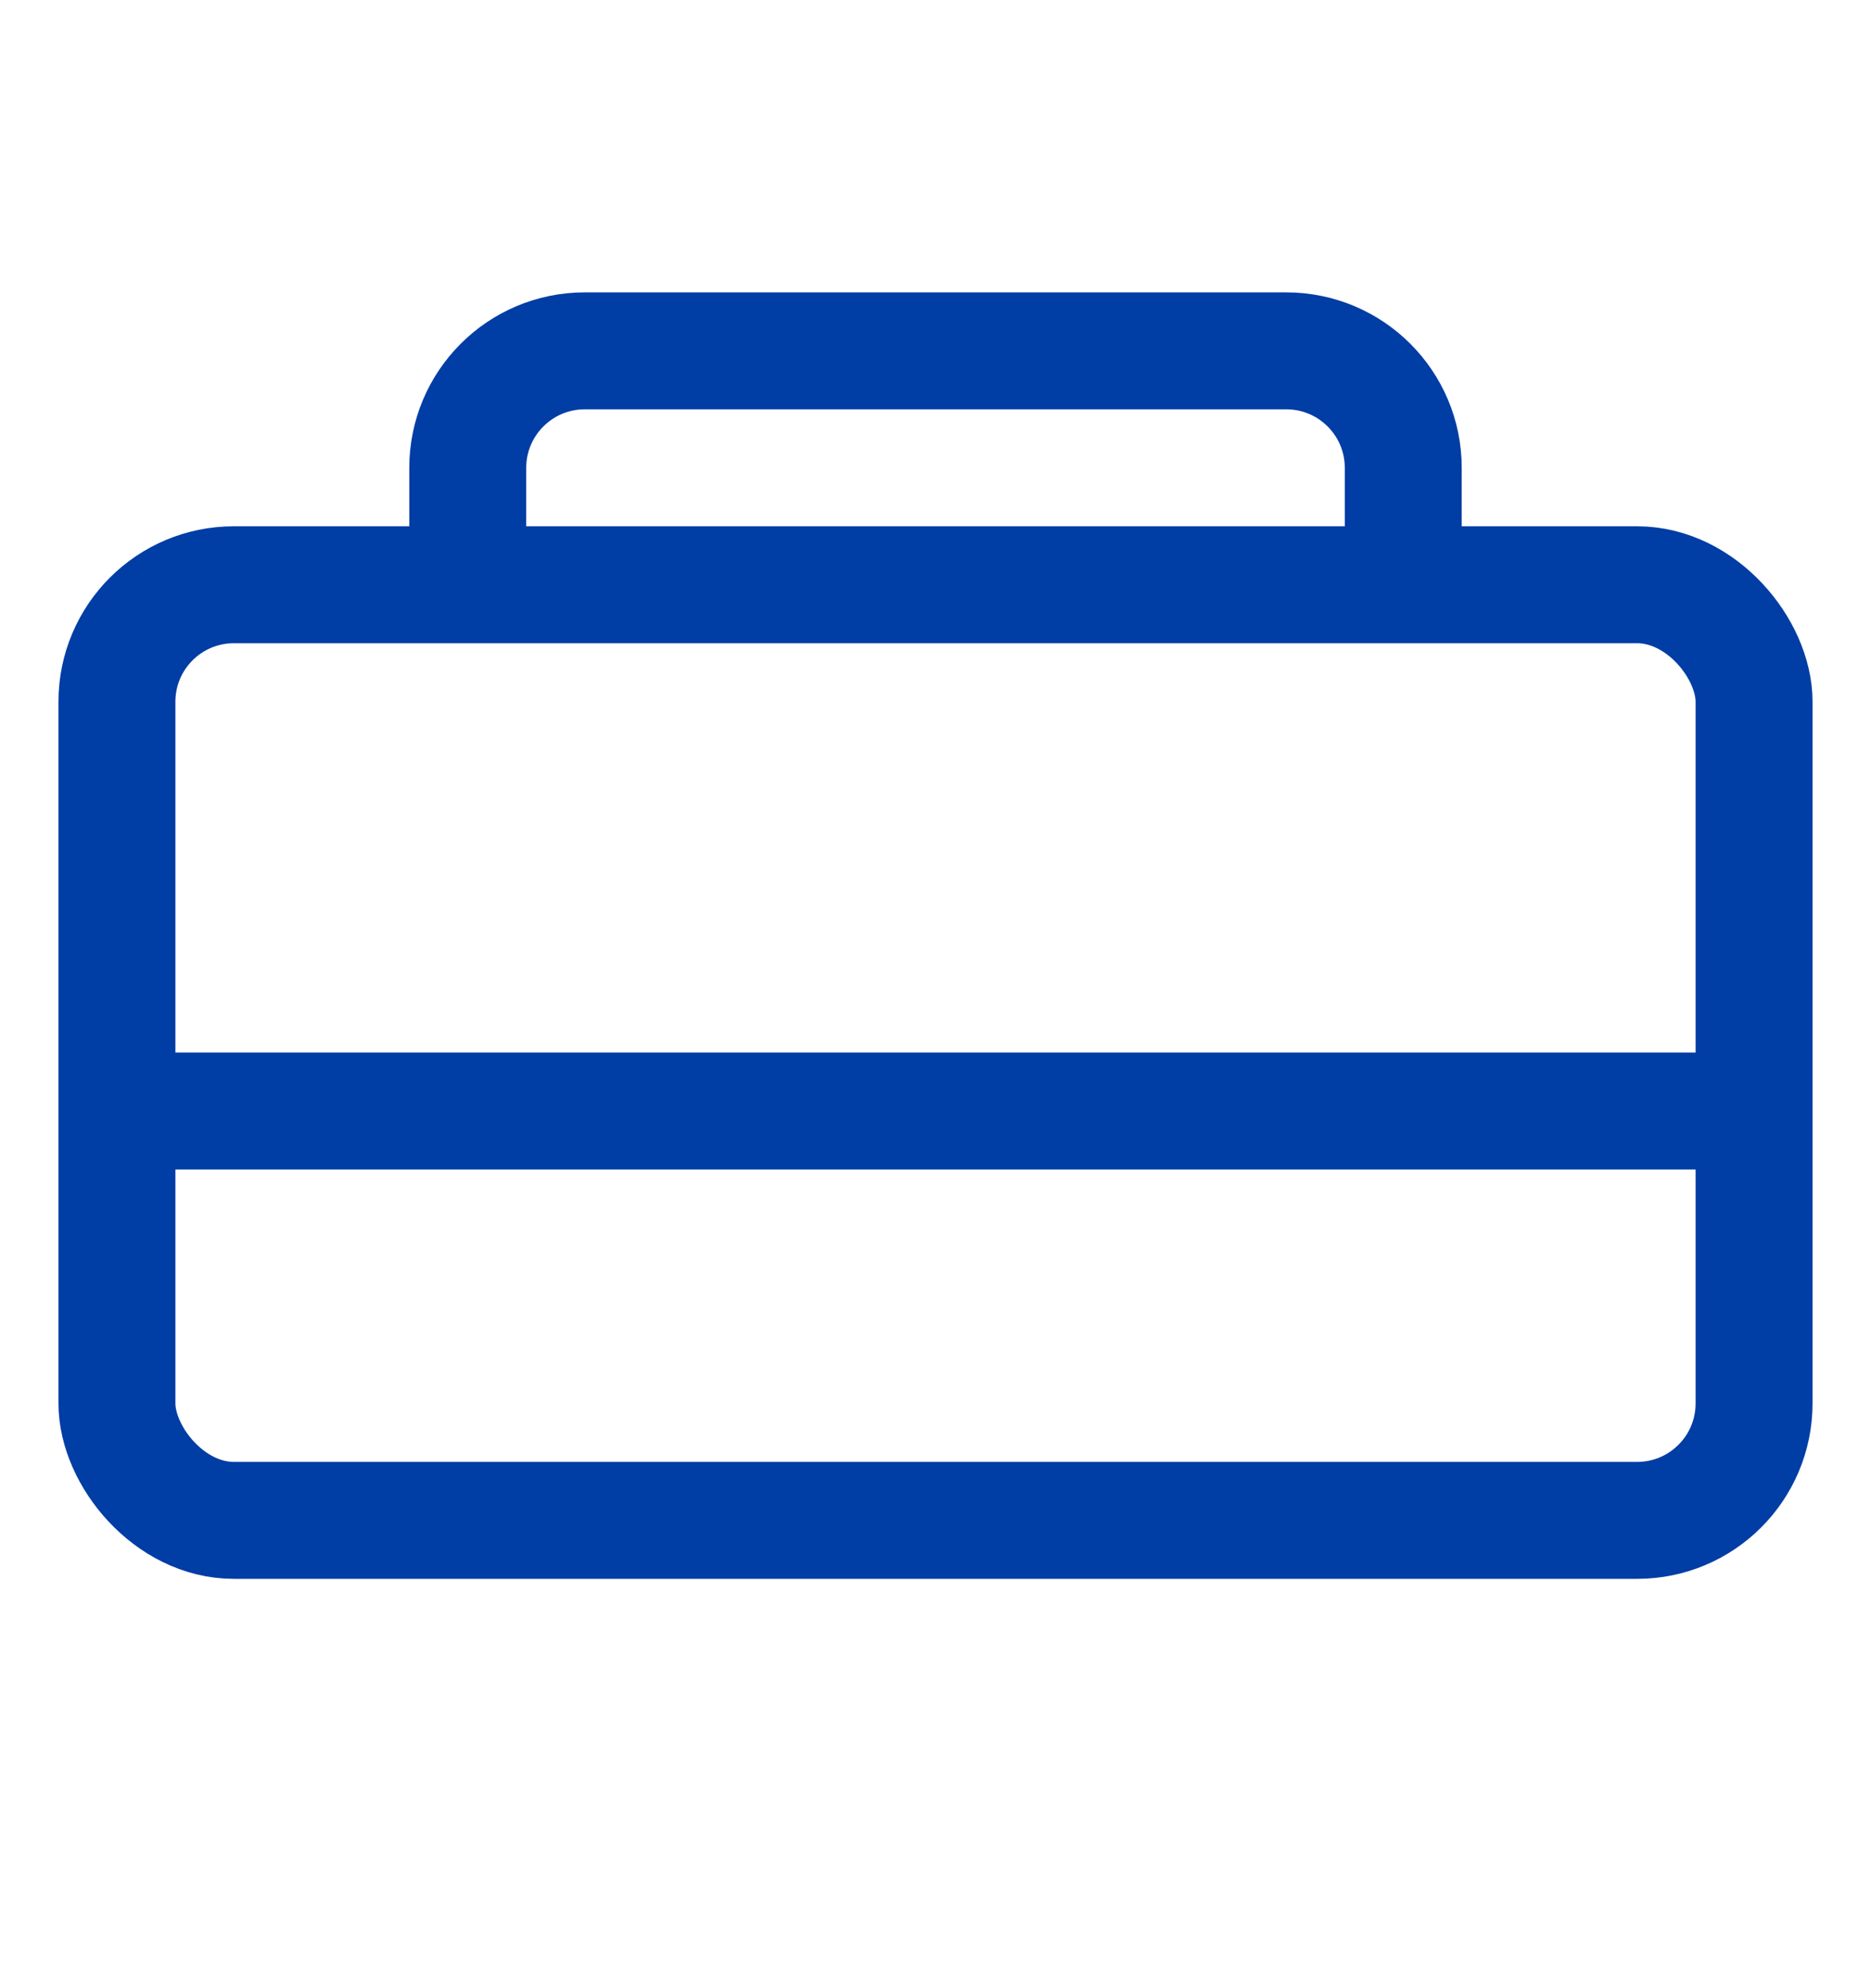
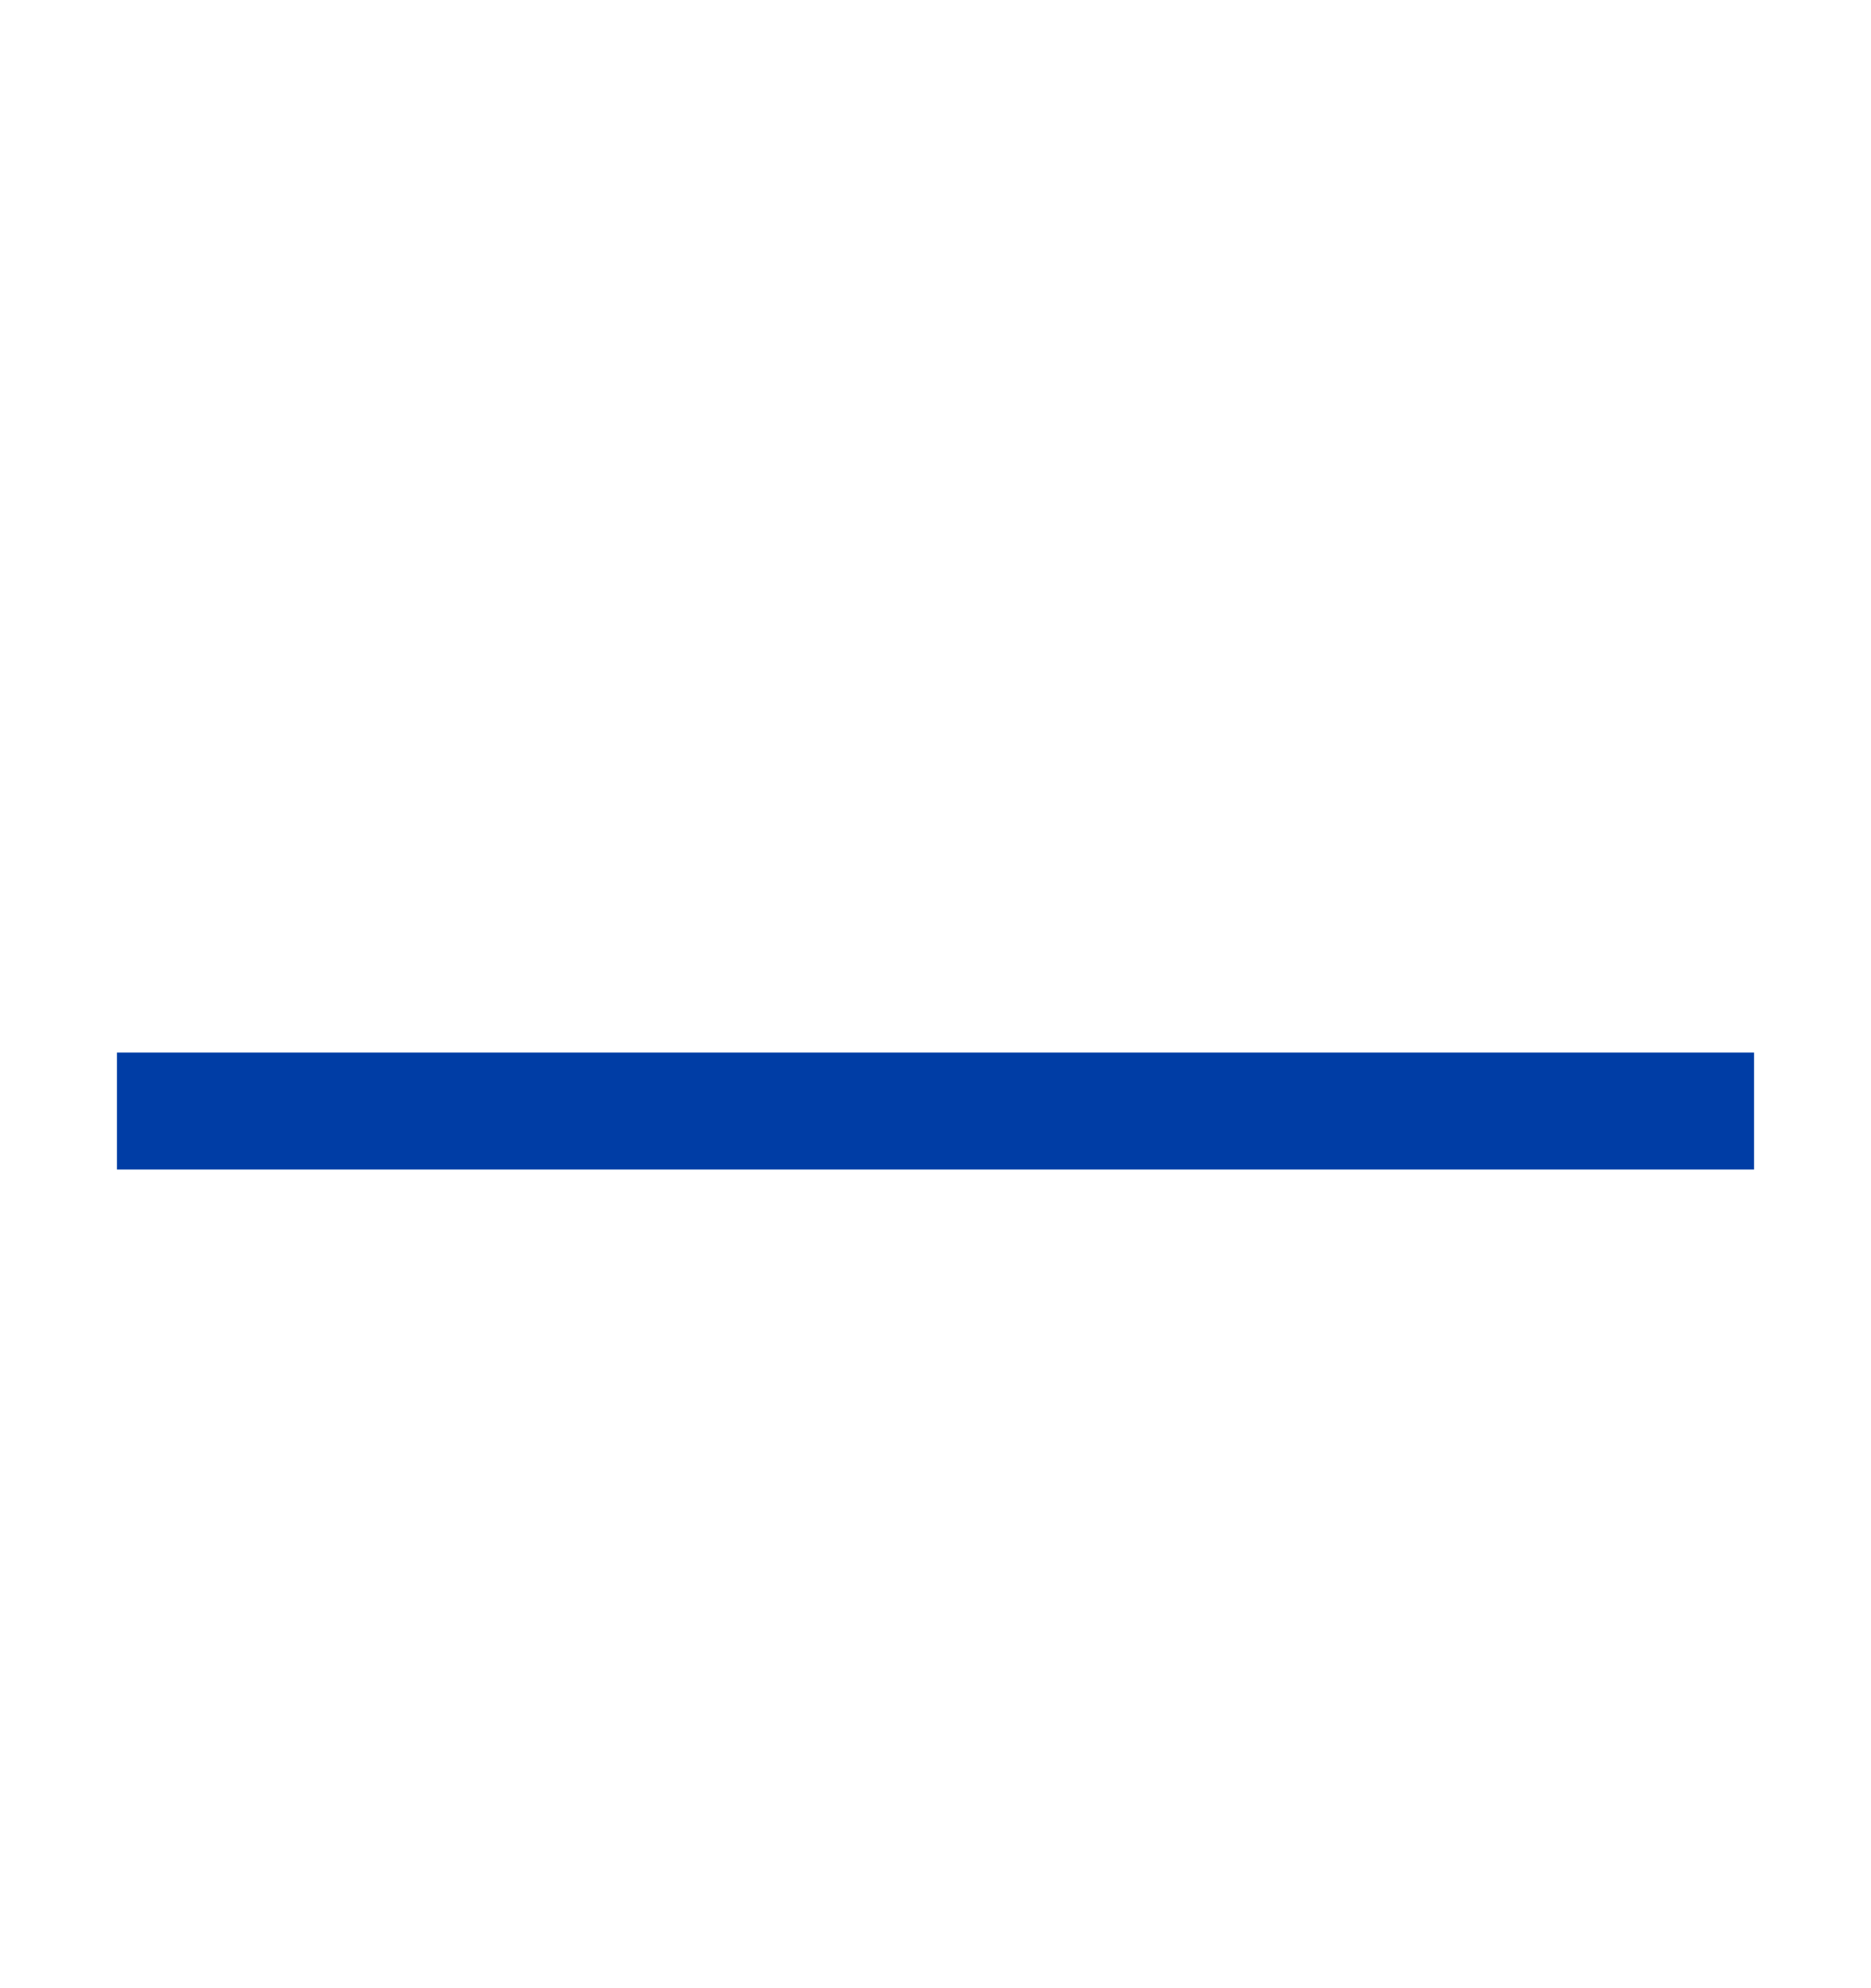
<svg xmlns="http://www.w3.org/2000/svg" width="16" height="17" viewBox="0 0 16 17" fill="none">
-   <rect x="1" y="5" width="14" height="8" rx="1" stroke="#003DA5" />
-   <path d="M12 5V4C12 3.448 11.552 3 11 3H5C4.448 3 4 3.448 4 4V5" stroke="#003DA5" stroke-linejoin="round" />
  <line x1="1" y1="9.5" x2="15" y2="9.5" stroke="#003DA5" />
</svg>